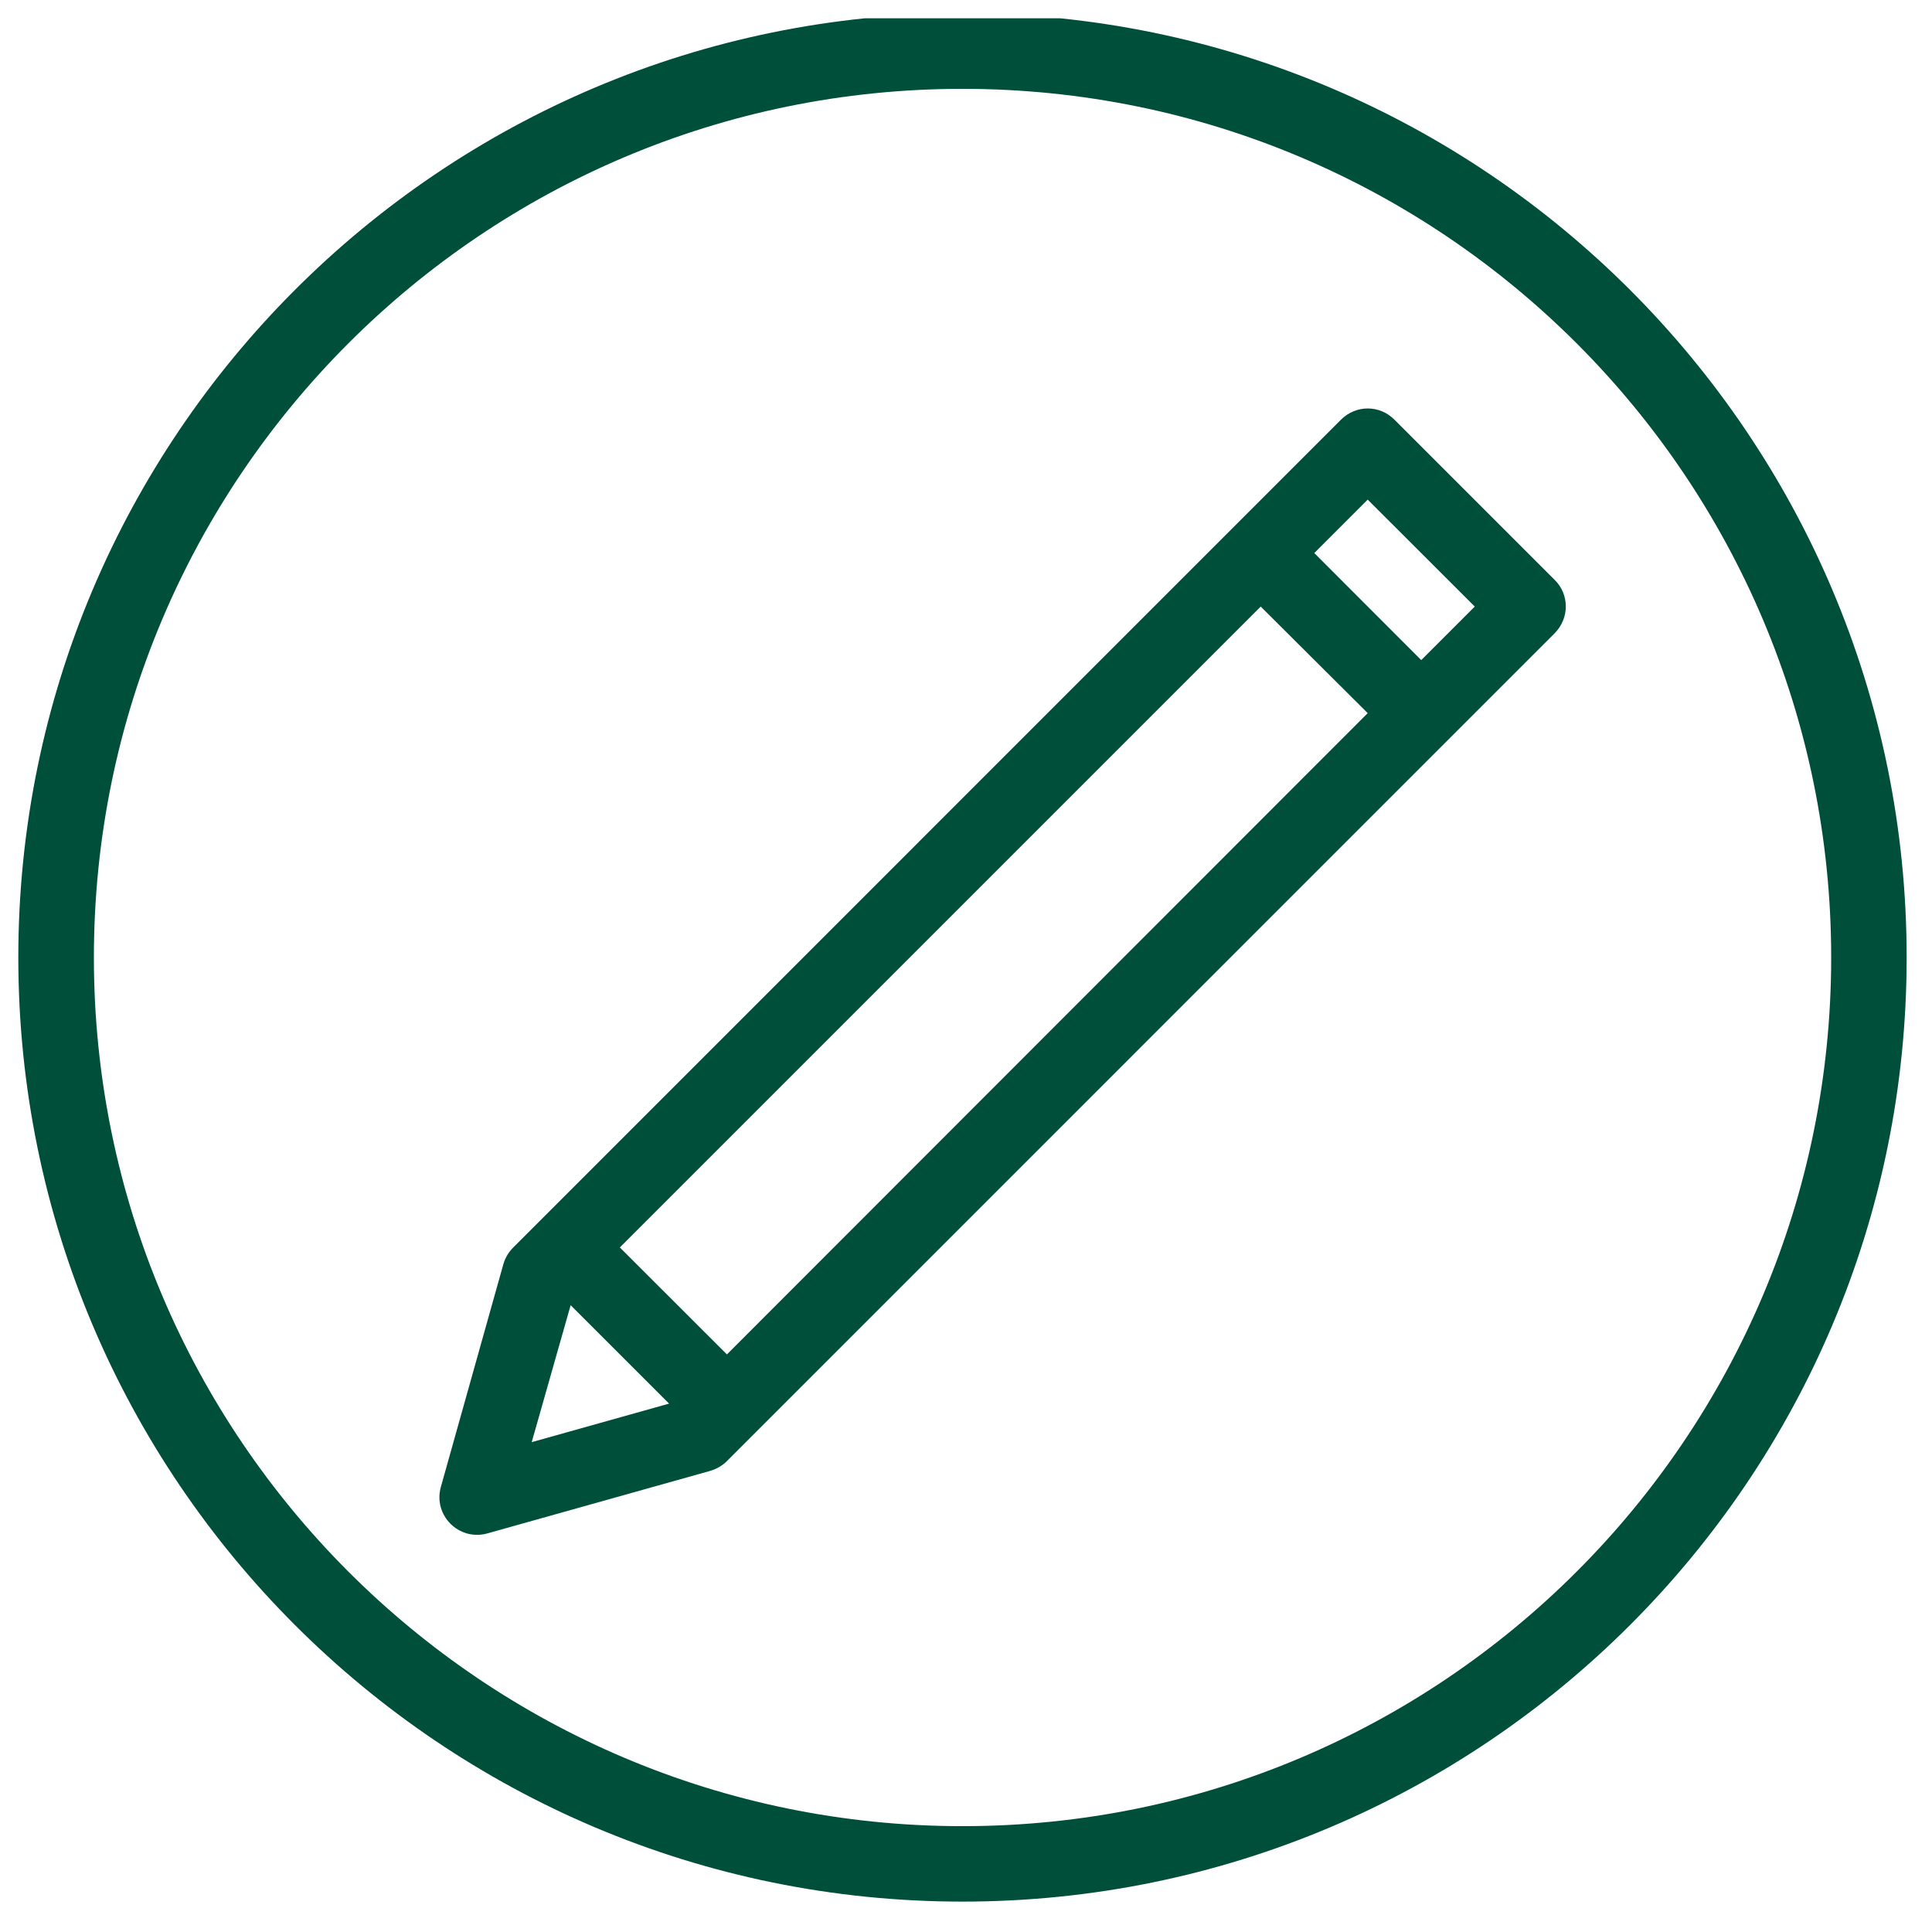
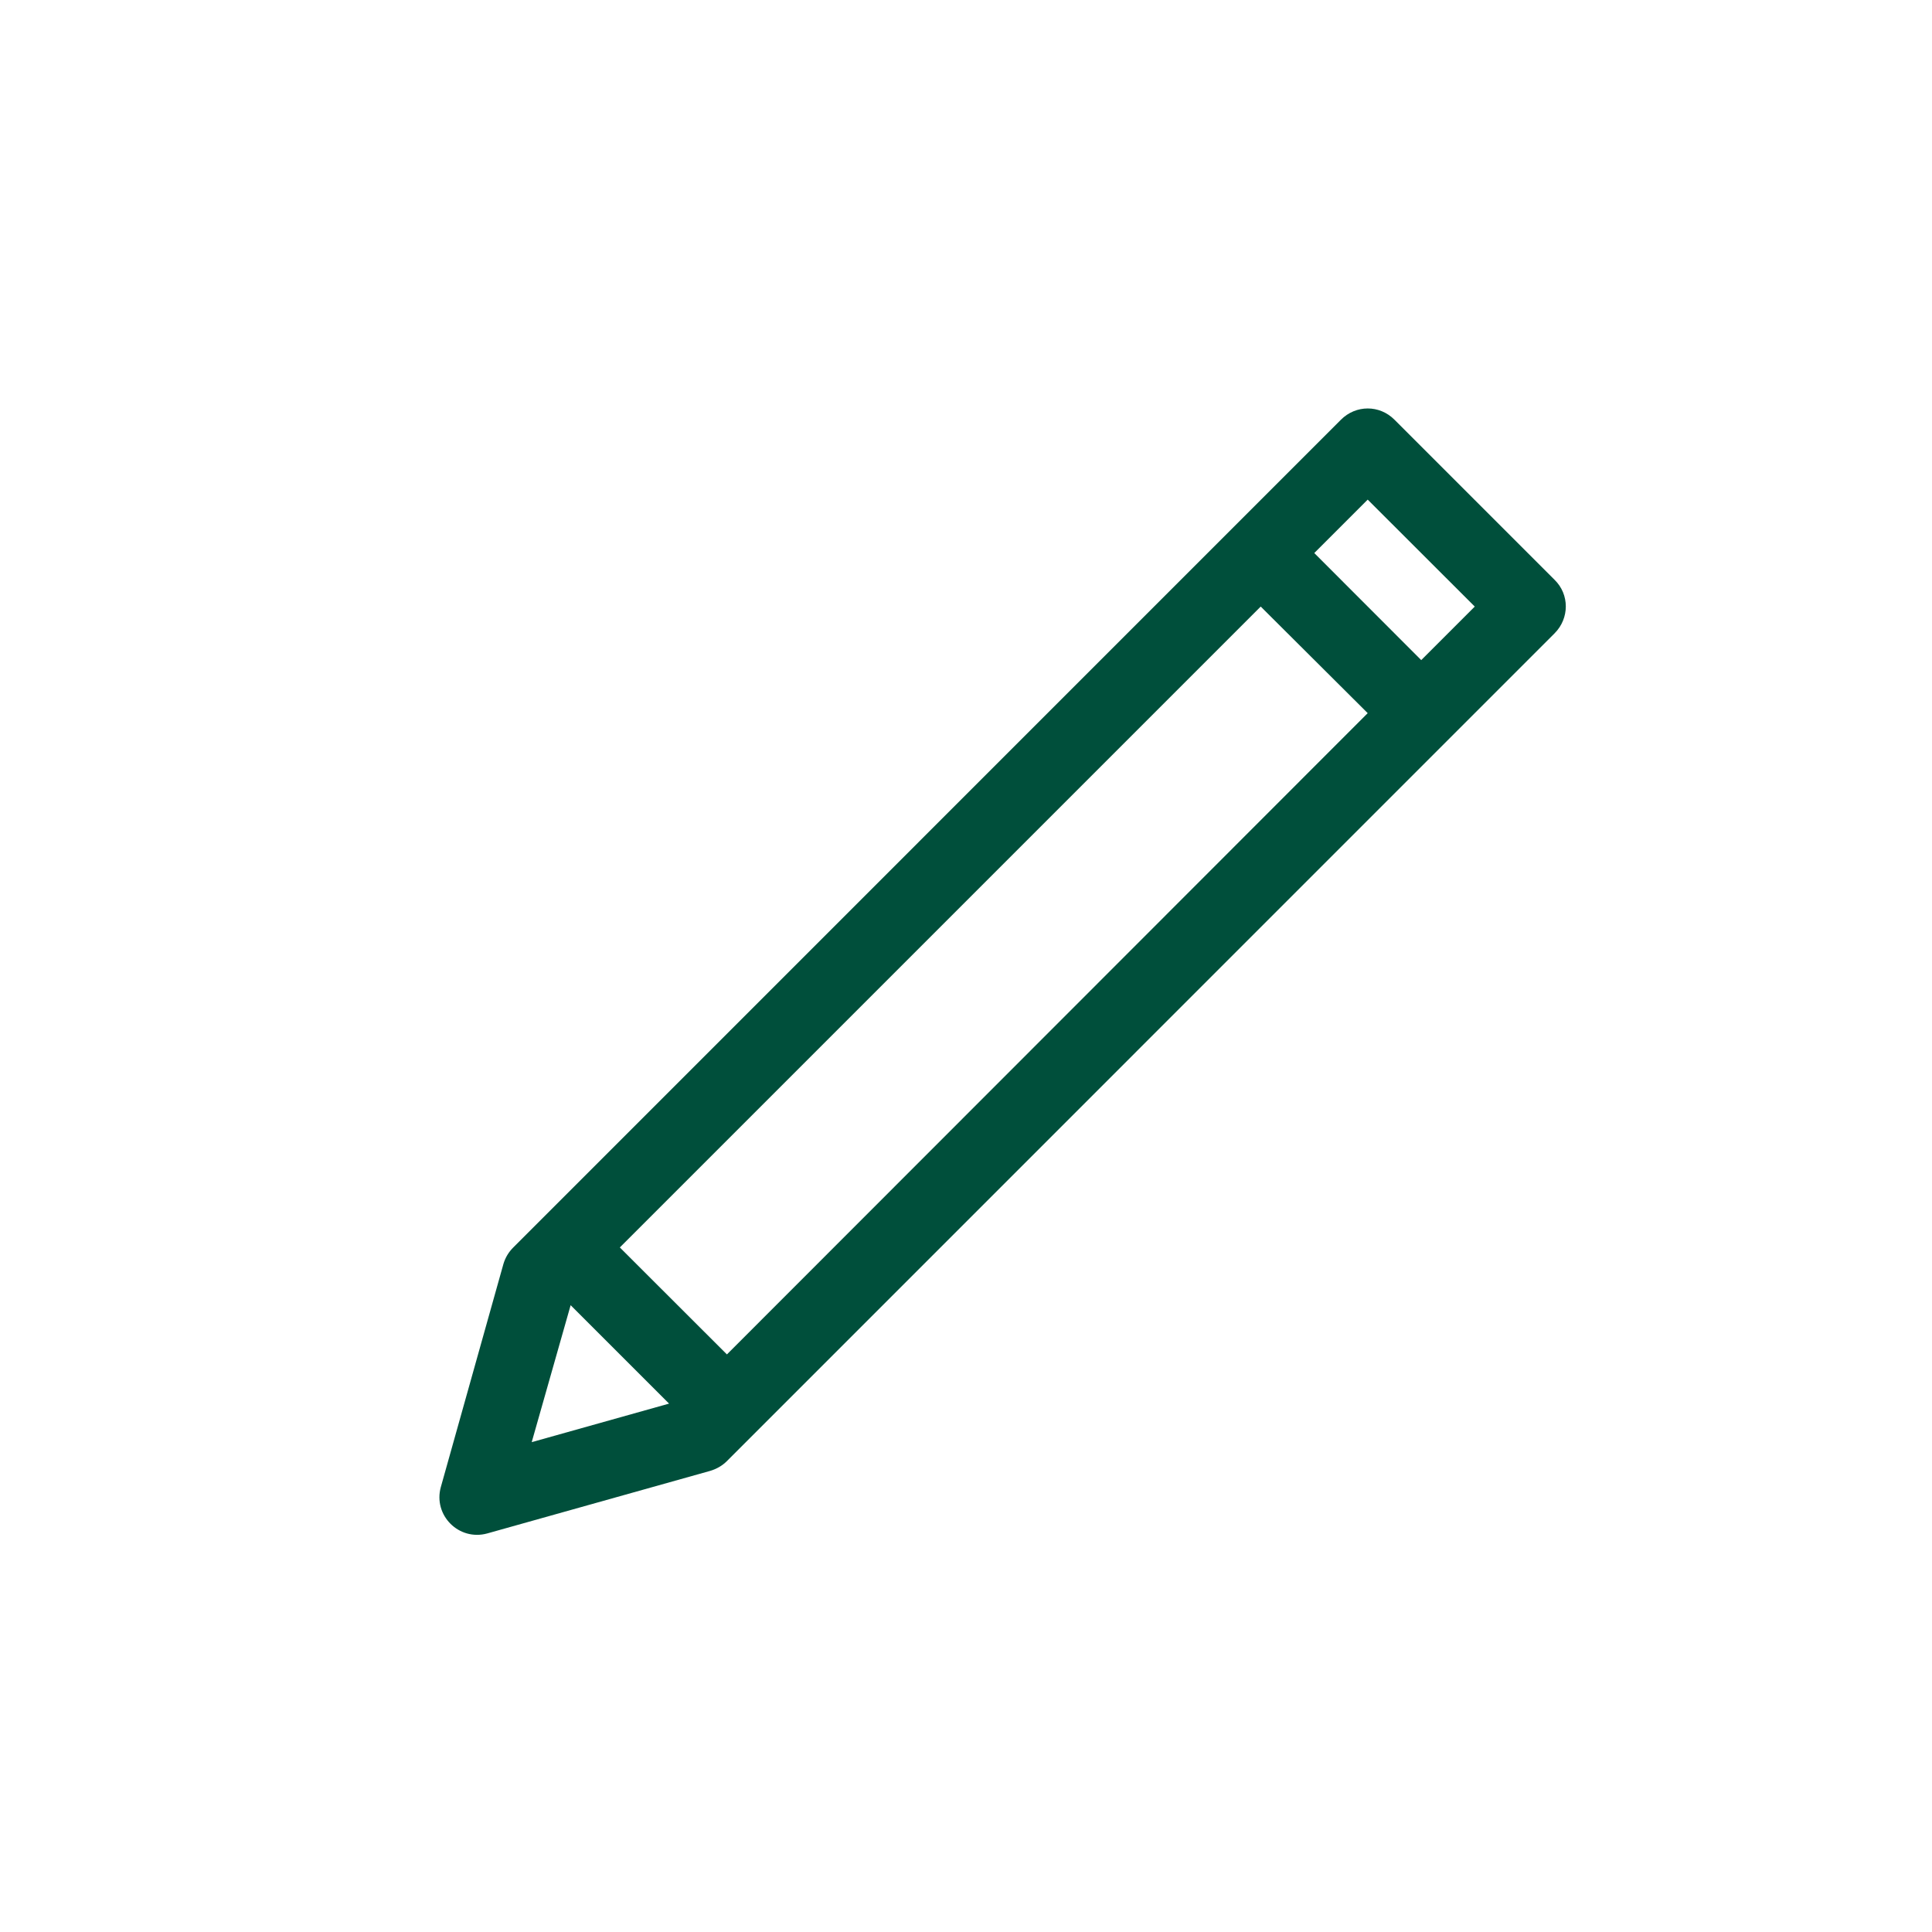
<svg xmlns="http://www.w3.org/2000/svg" width="75pt" height="75pt" viewBox="0 0 75 75" version="1.2">
  <defs>
    <clipPath id="clip1">
-       <path d="M 0.711 0.711 L 74.211 0.711 L 74.211 74 L 0.711 74 Z M 0.711 0.711 " />
-     </clipPath>
+       </clipPath>
  </defs>
  <g id="surface1">
    <g clip-path="url(#clip1)" clip-rule="nonzero">
-       <path style=" stroke:none;fill-rule:nonzero;fill:rgb(0%,30.98%,23.14%);fill-opacity:1;" d="M 74.016 37.168 C 74.016 57.406 57.602 73.82 37.363 73.82 C 17.129 73.82 0.711 57.406 0.711 37.168 C 0.711 16.934 17.129 0.516 37.363 0.516 C 57.602 0.516 74.016 16.934 74.016 37.168 Z M 3.645 37.168 C 3.645 55.785 18.75 70.891 37.363 70.891 C 55.98 70.891 71.086 55.785 71.086 37.168 C 71.086 18.555 55.98 3.449 37.363 3.449 C 18.75 3.449 3.645 18.555 3.645 37.168 Z M 3.645 37.168 " />
-     </g>
+       </g>
    <path style=" stroke:none;fill-rule:evenodd;fill:rgb(0%,30.98%,23.14%);fill-opacity:1;" d="M 19.926 48.426 L 52.055 16.293 C 52.637 15.711 53.555 15.711 54.133 16.293 L 60.348 22.508 C 60.93 23.074 60.93 24.004 60.348 24.586 L 28.219 56.719 C 28.035 56.902 27.82 57.023 27.574 57.098 L 18.918 59.527 C 17.816 59.832 16.809 58.824 17.113 57.727 L 19.543 49.066 C 19.617 48.82 19.742 48.609 19.926 48.426 Z M 55.172 25.625 L 57.25 23.547 L 53.094 19.395 L 51.02 21.469 Z M 48.941 23.547 L 24.062 48.426 L 28.219 52.578 L 53.094 27.684 Z M 22.152 50.668 L 20.641 55.984 L 25.973 54.488 Z M 22.152 50.668 " />
  </g>
</svg>